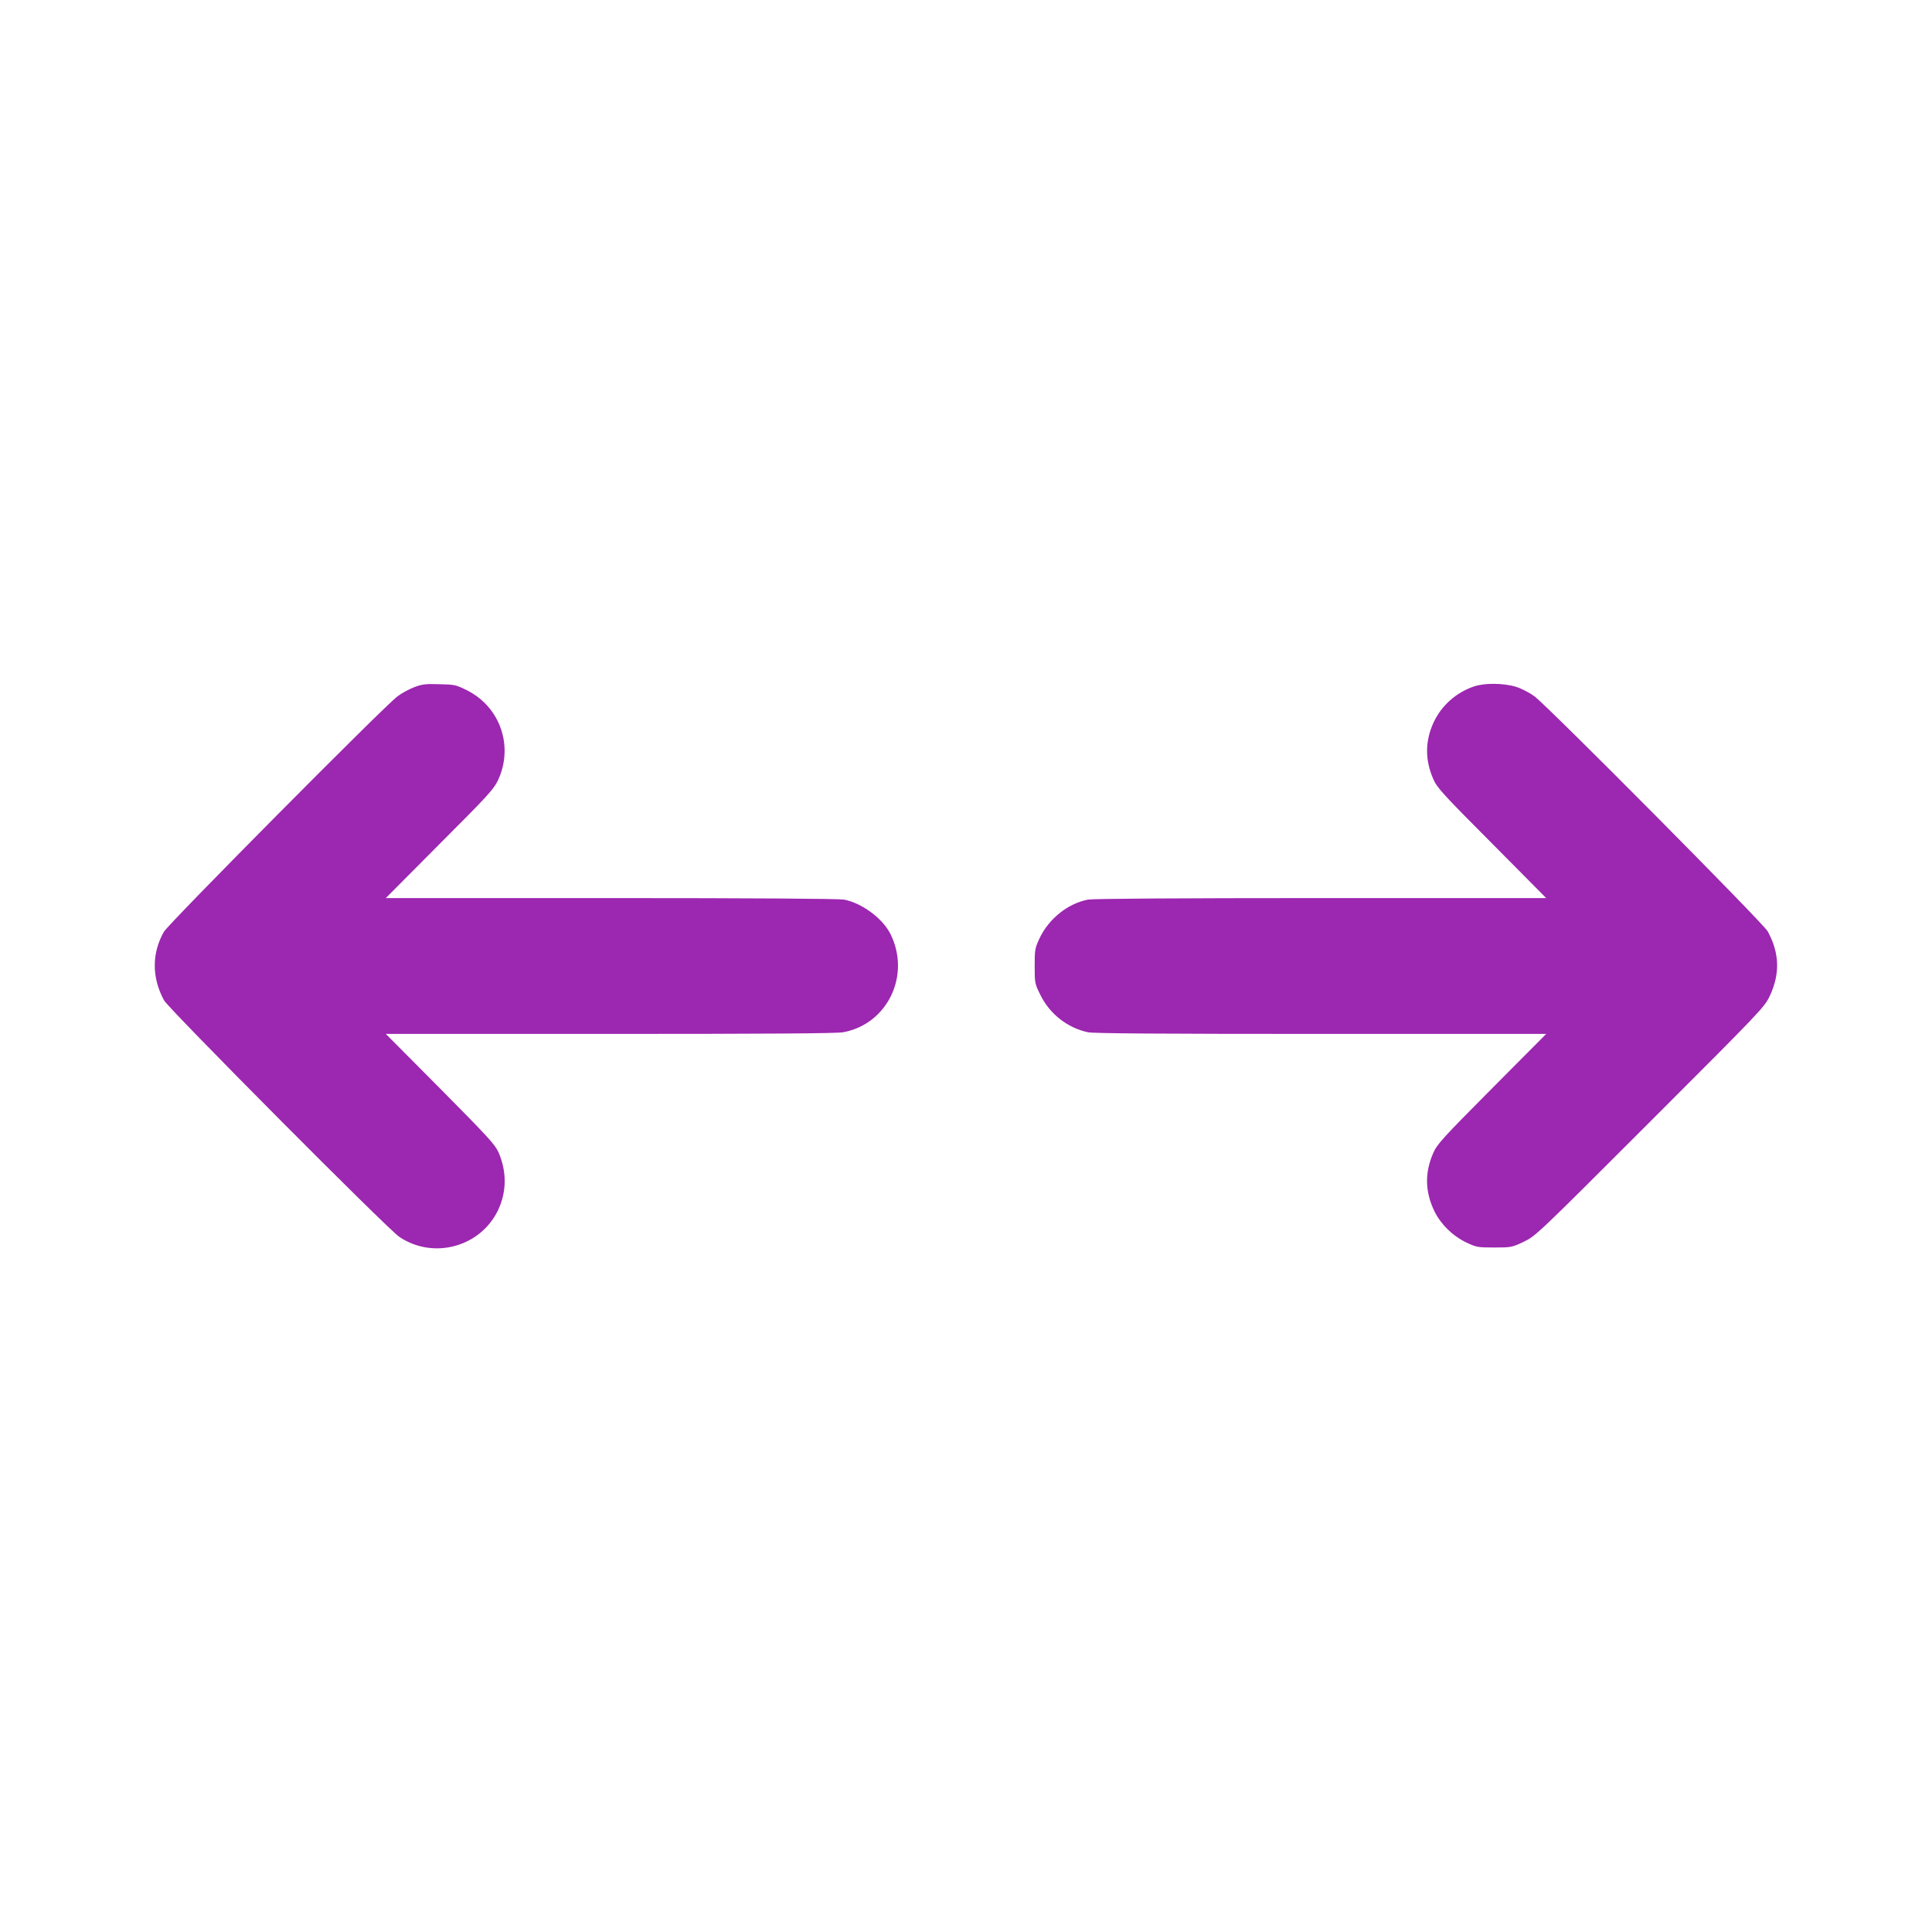
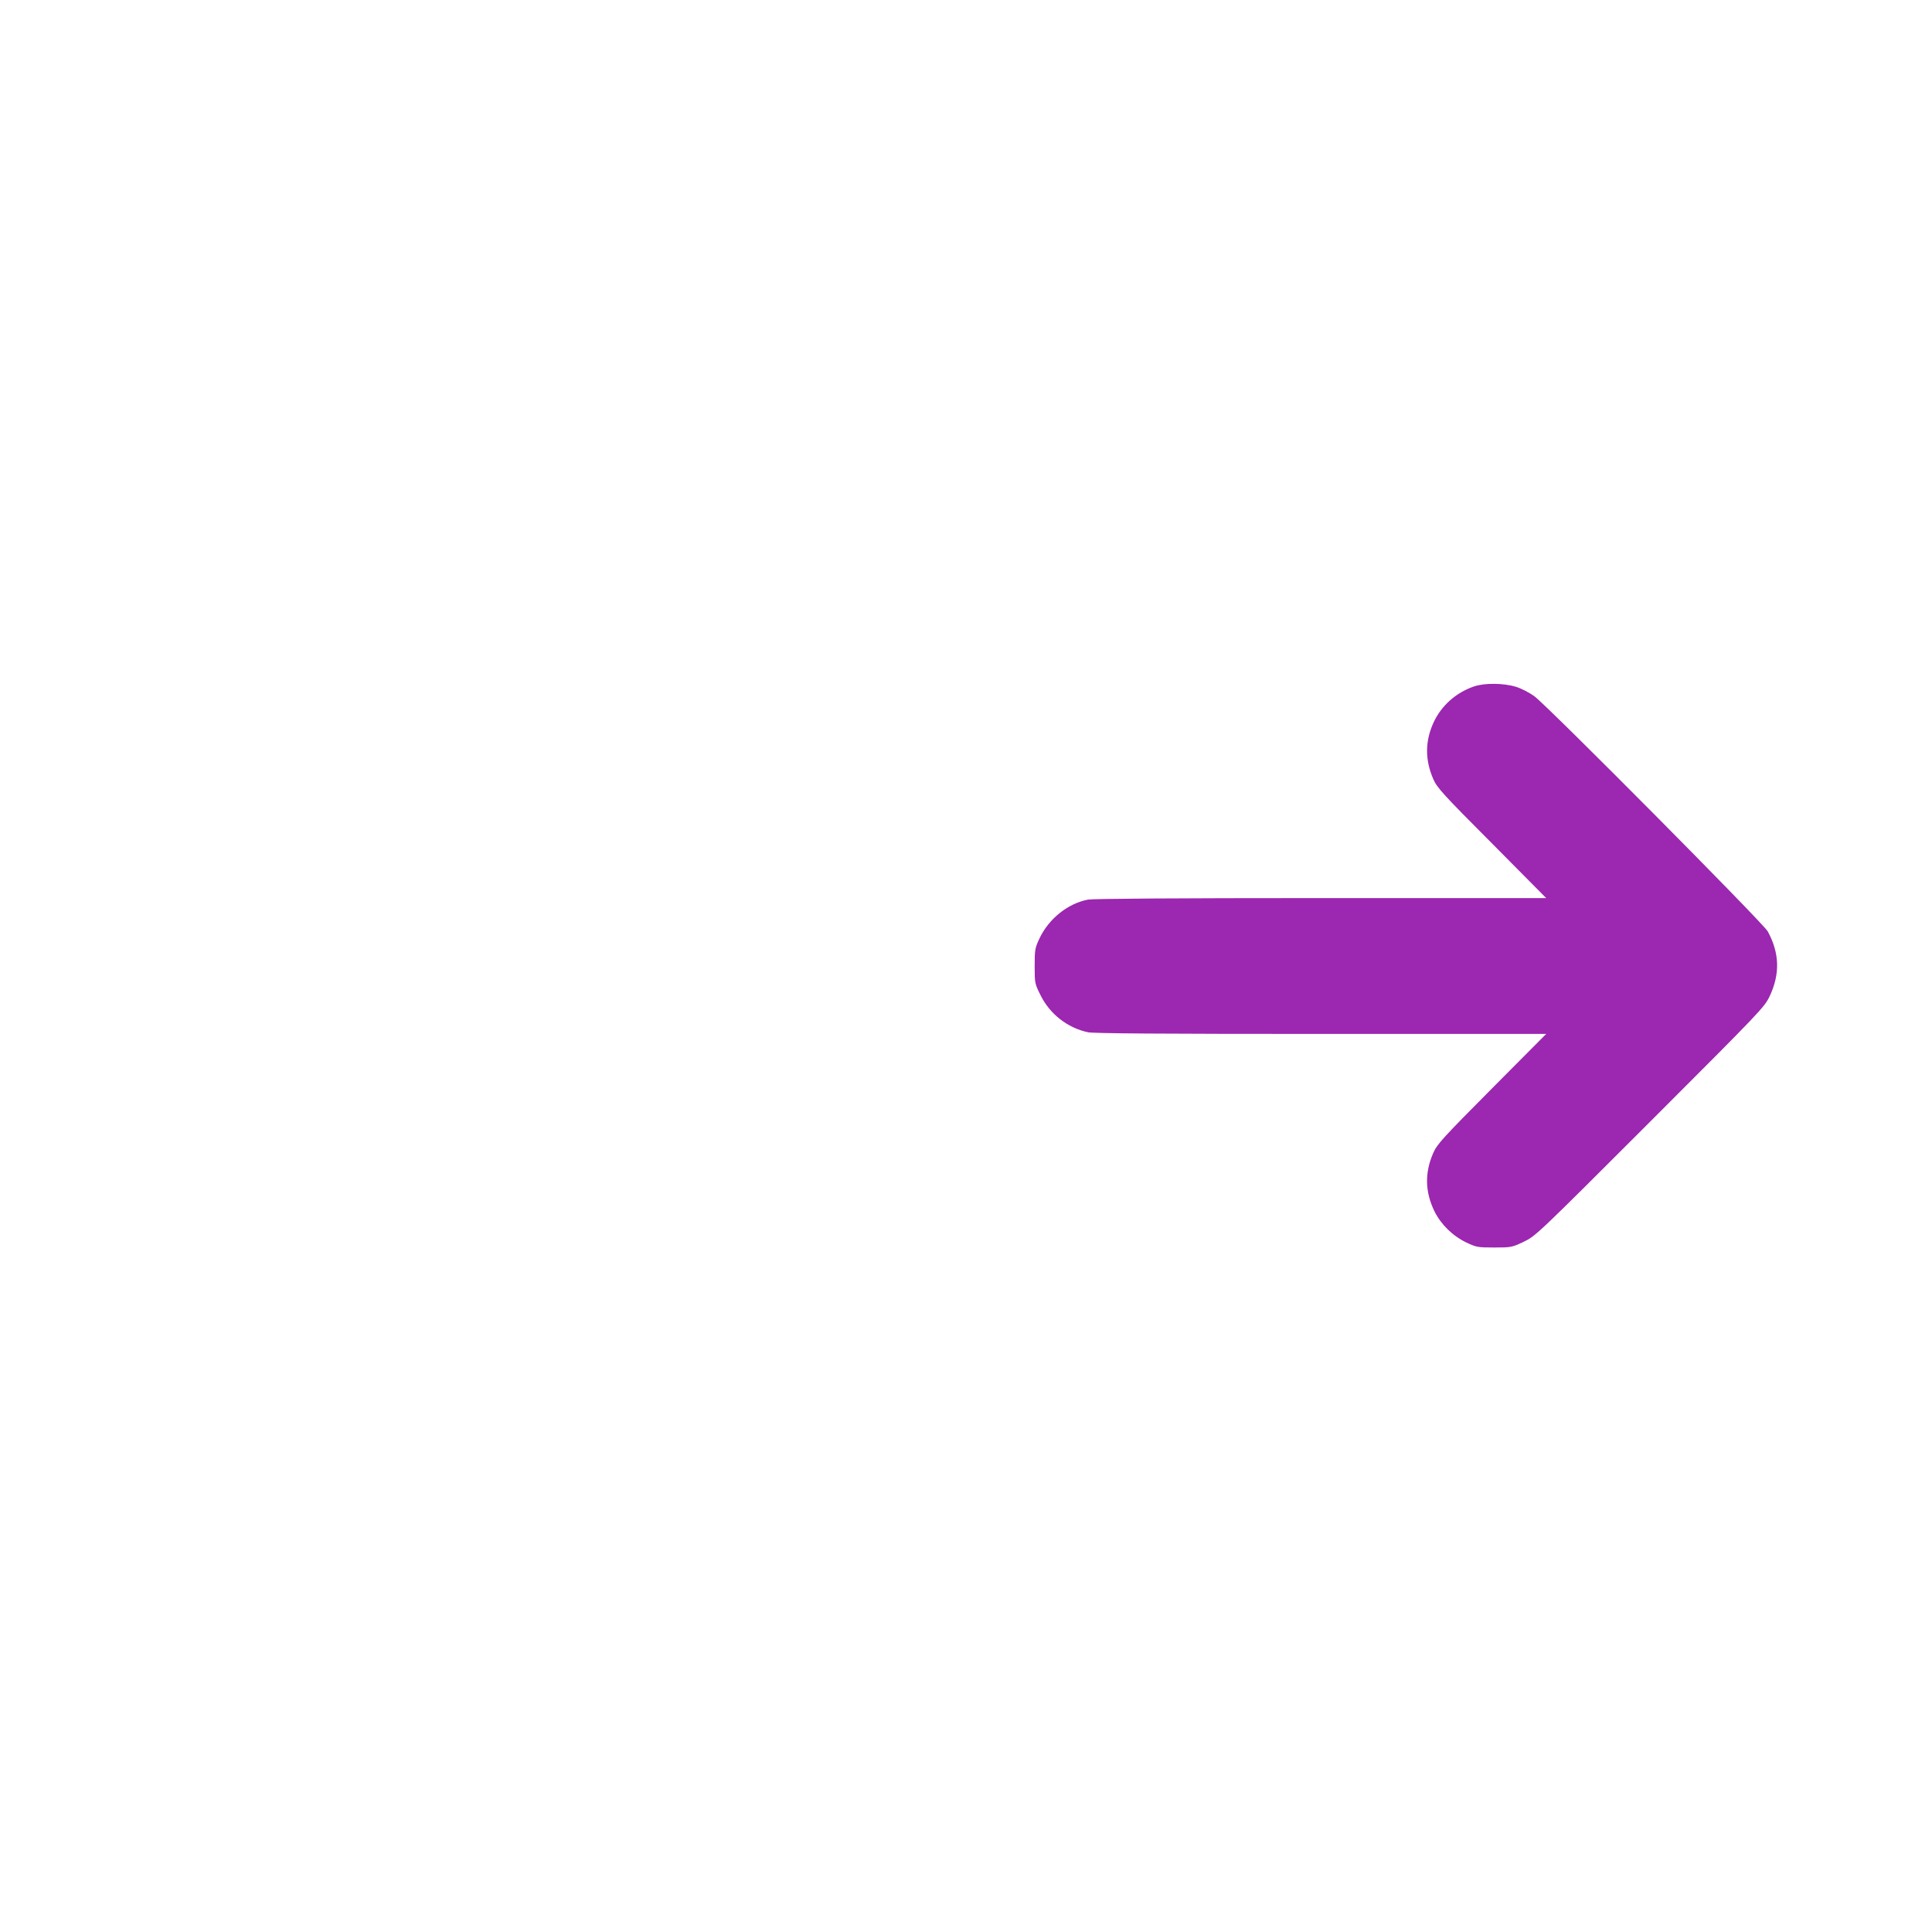
<svg xmlns="http://www.w3.org/2000/svg" version="1.0" width="1280pt" height="1280pt" viewBox="0 0 1280 1280" preserveAspectRatio="xMidYMid meet">
  <g transform="translate(0,1280) scale(0.1,-0.1)" fill="#9c27b0" stroke="none">
-     <path d="M2744 8247 c-34 -13 -84 -40 -110 -60 -85 -62 -1518 -1507 -1548 -1560 -81 -143 -81 -304 1 -455 32 -57 1481 -1515 1559 -1567 227 -152 539 -66 655 180 56 120 57 253 2 380 -24 53 -67 100 -387 423 l-360 362 1485 0 c1033 0 1503 3 1545 11 295 54 451 380 312 654 -53 103 -190 203 -307 225 -34 6 -592 10 -1545 10 l-1490 0 356 358 c320 320 360 364 387 422 106 226 15 488 -208 598 -70 35 -81 37 -180 39 -91 3 -115 0 -167 -20z" />
    <path d="M9765 8252 c-119 -41 -214 -126 -266 -236 -58 -124 -59 -250 -3 -378 25 -57 61 -97 388 -425 l360 -363 -1490 0 c-957 0 -1511 -4 -1545 -10 -133 -25 -260 -126 -322 -257 -30 -64 -32 -74 -32 -184 0 -113 1 -116 38 -191 62 -126 179 -218 315 -247 38 -8 486 -11 1545 -11 l1491 0 -360 -362 c-327 -329 -363 -369 -388 -426 -58 -132 -55 -259 8 -388 44 -88 121 -163 213 -207 64 -30 74 -32 183 -32 112 0 117 1 195 38 79 38 87 45 837 795 740 740 758 759 793 833 69 147 65 284 -13 428 -29 54 -1451 1486 -1545 1557 -35 26 -86 52 -124 64 -83 25 -208 26 -278 2z" />
  </g>
</svg>